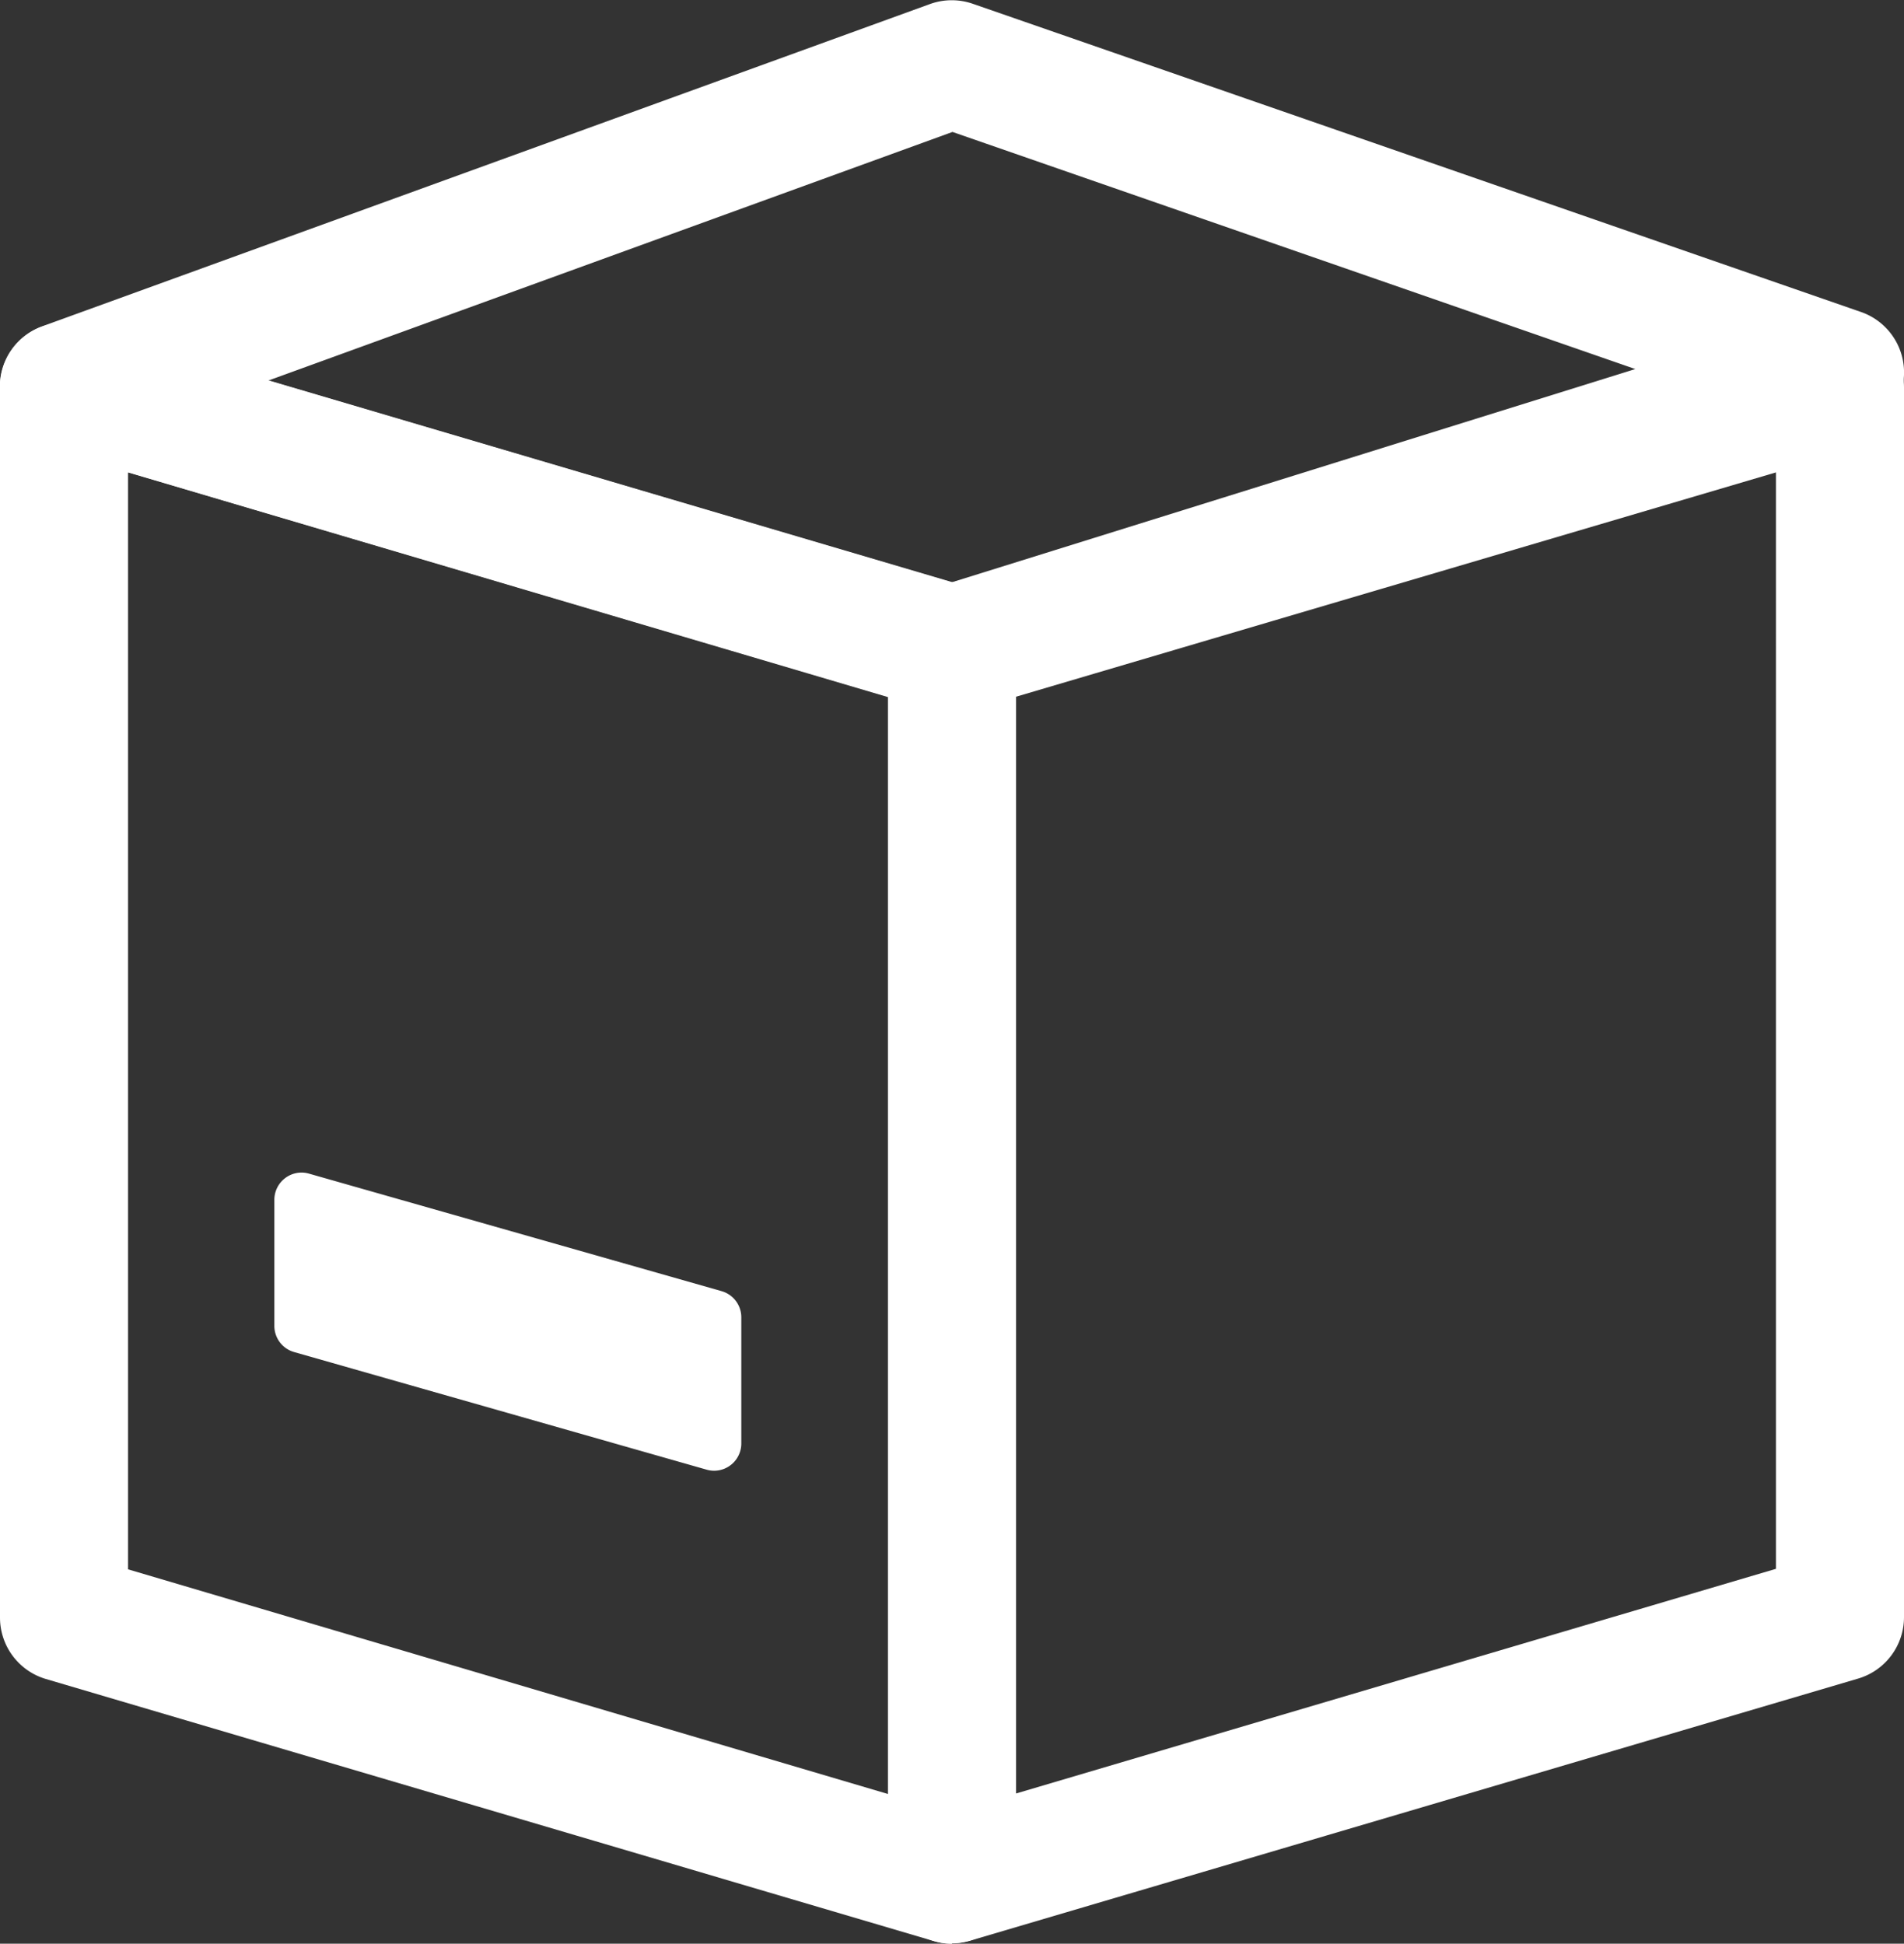
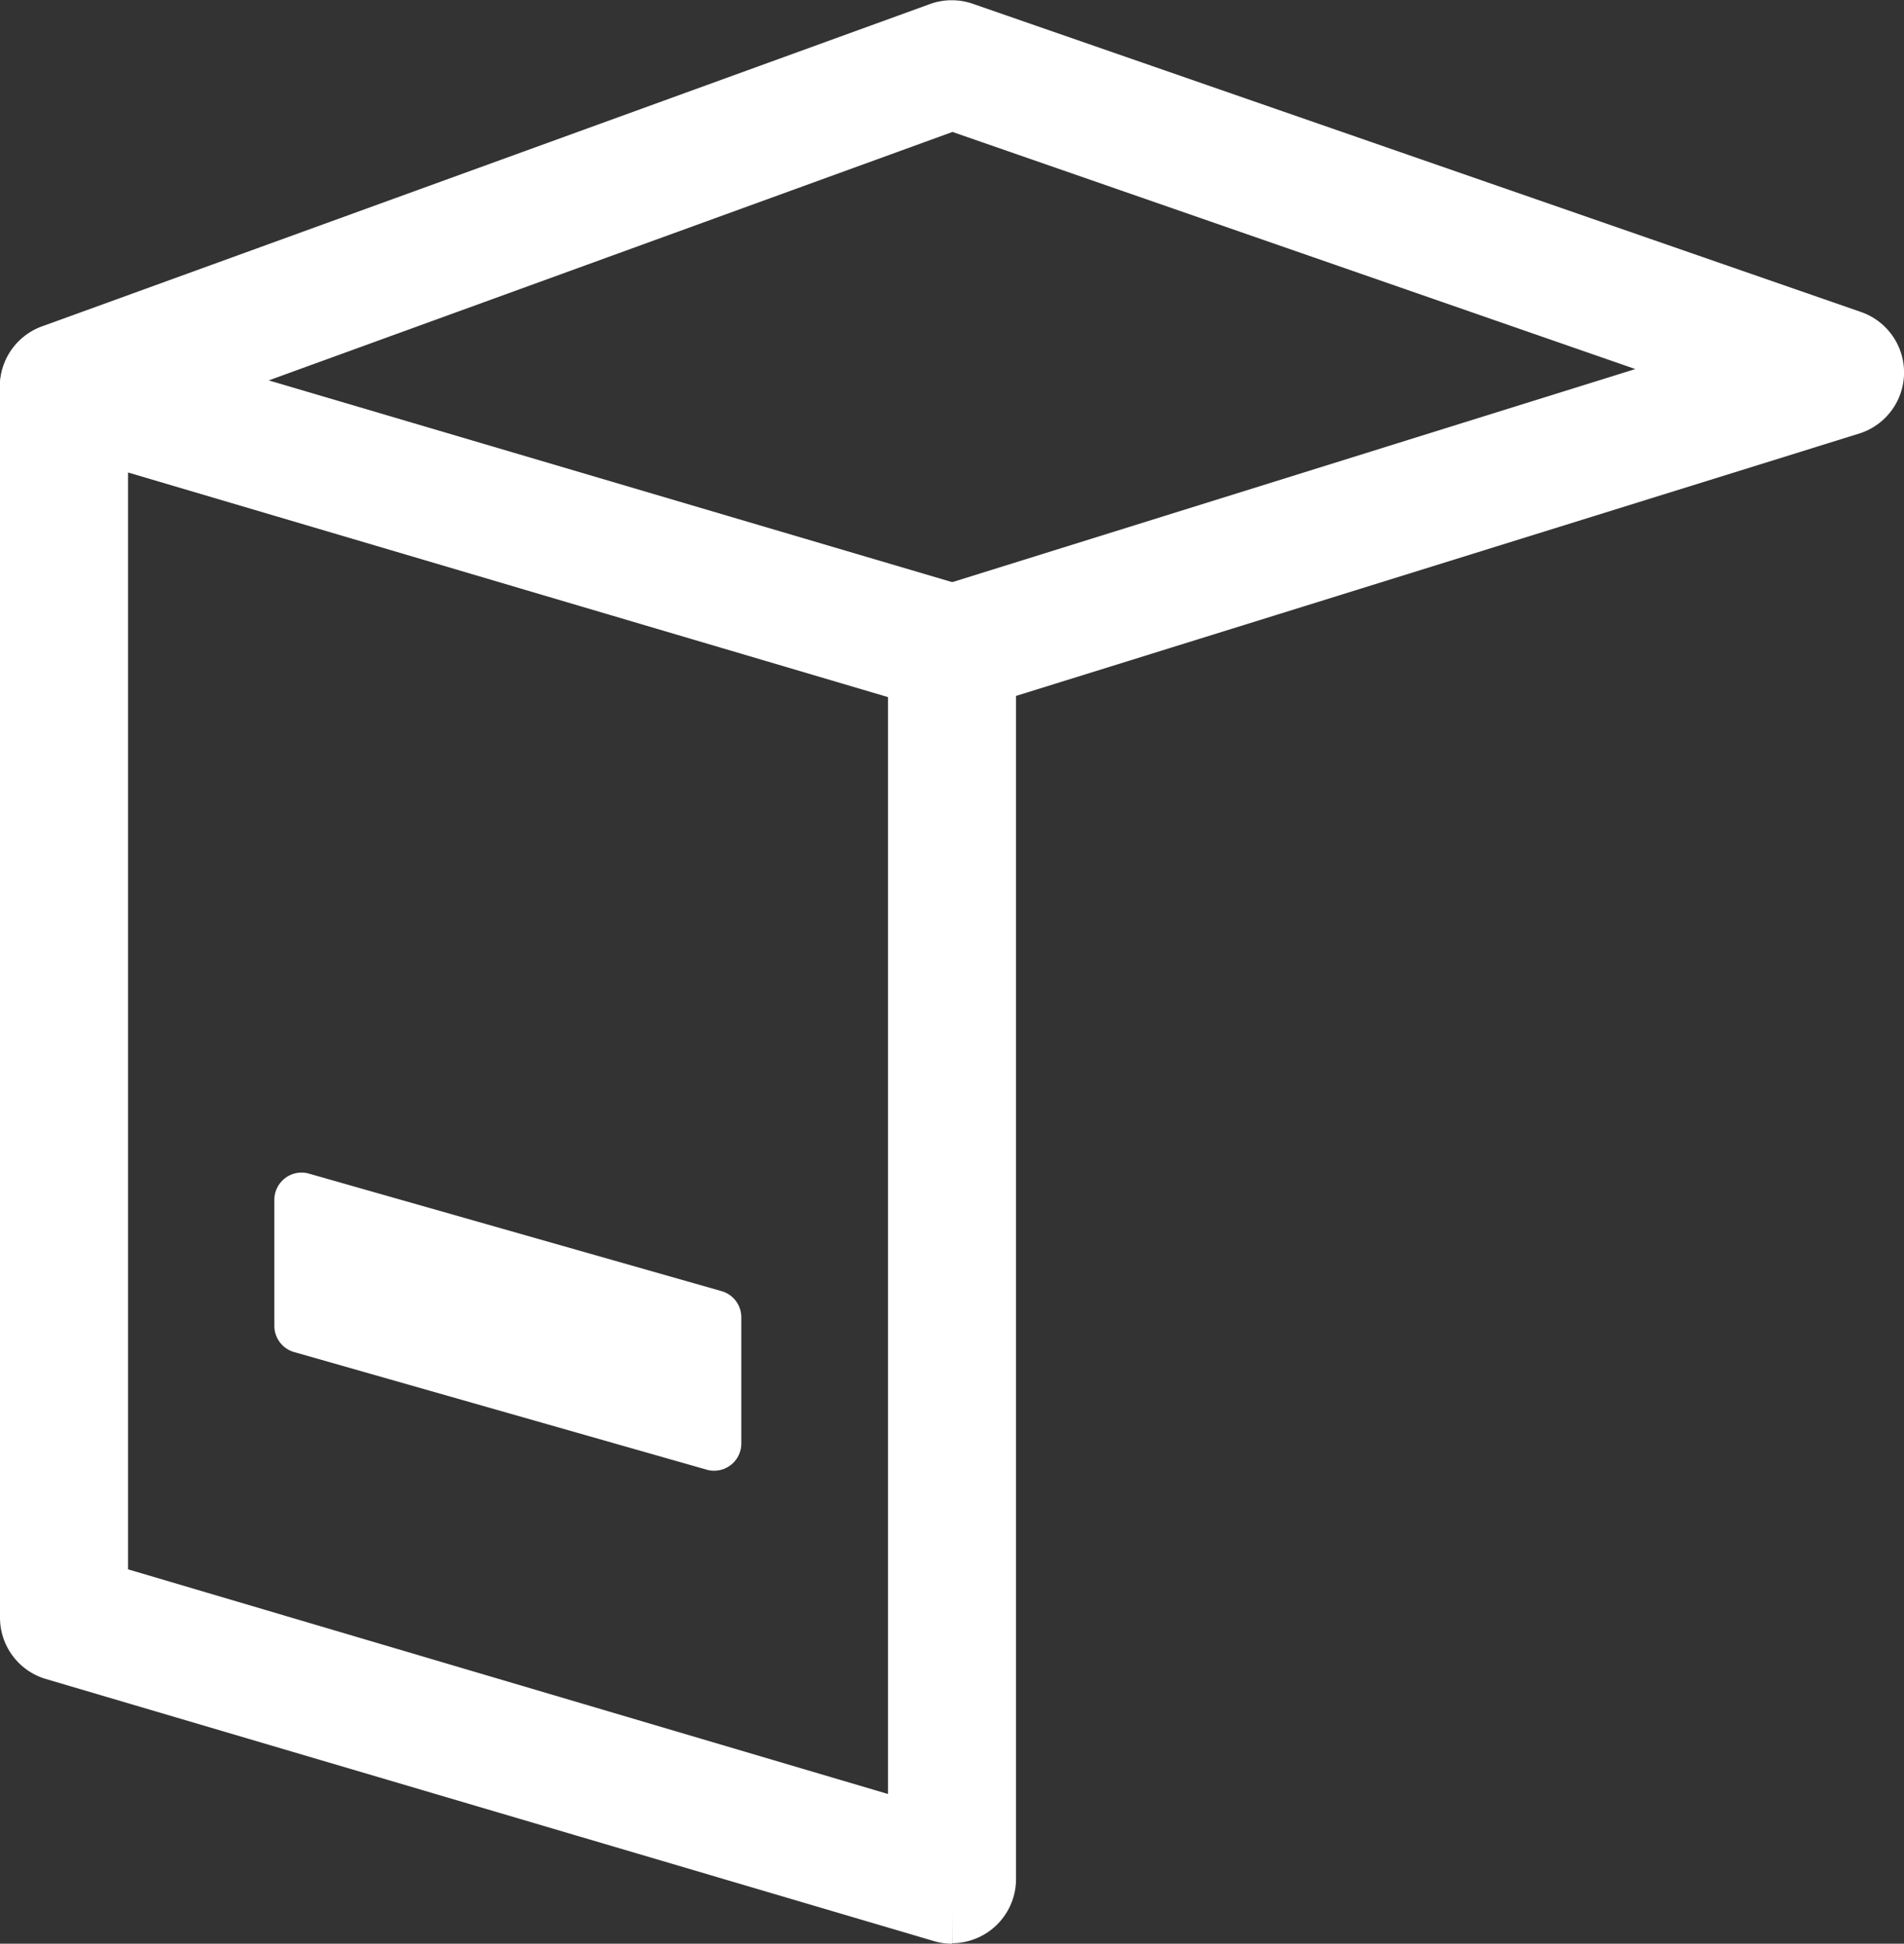
<svg xmlns="http://www.w3.org/2000/svg" width="15.254" height="15.575" viewBox="0 0 15.254 15.575">
  <rect x="0" y="0" width="15.254" height="15.575" fill="#333333" stroke="none" />
  <g id="order" transform="translate(0.25 0.25)">
    <g id="Group_23" data-name="Group 23" transform="translate(0 0.001)">
      <g id="Group_25" data-name="Group 25">
        <path id="Path_59" data-name="Path 59" d="M7.377,5.216A.257.257,0,0,1,7.3,5.2L.188,3.1a.263.263,0,0,1-.015-.5L7.287.017a.263.263,0,0,1,.176,0l7.114,2.469a.263.263,0,0,1-.008.5L7.455,5.2a.267.267,0,0,1-.078.012M1.1,2.824,7.375,4.678,13.65,2.72,7.379.542Z" transform="translate(0 -0.001)" fill="#fff" stroke="#fff" stroke-width="0.5" />
        <path id="Path_61" data-name="Path 61" d="M7.377,17.406a.259.259,0,0,1-.075-.011l-7.114-2.1A.263.263,0,0,1,0,15.04V5.18a.263.263,0,0,1,.338-.252l7.113,2.1a.263.263,0,0,1,.189.252v9.859a.264.264,0,0,1-.263.263M.526,14.843l6.588,1.948V7.48L.526,5.532Z" transform="translate(0 -2.332)" fill="#fff" stroke="#fff" stroke-width="0.5" />
-         <path id="Path_63" data-name="Path 63" d="M13.791,17.406a.264.264,0,0,1-.263-.263V7.284a.263.263,0,0,1,.188-.252l7.114-2.1a.263.263,0,0,1,.338.252V15.04a.263.263,0,0,1-.189.252l-7.113,2.1a.262.262,0,0,1-.075.011m.263-9.926v9.31l6.588-1.948V5.532Z" transform="translate(-6.414 -2.332)" fill="#fff" stroke="#fff" stroke-width="0.5" />
        <path id="Path_65" data-name="Path 65" d="M6.249,21.681a.215.215,0,0,1-.06-.008L2.882,20.73a.218.218,0,0,1-.158-.21V19.51a.218.218,0,0,1,.087-.174A.216.216,0,0,1,3,19.3l3.307.942a.218.218,0,0,1,.158.21v1.011a.218.218,0,0,1-.218.218" transform="translate(-0.776 -10.147)" fill="#fff" />
      </g>
    </g>
  </g>
</svg>